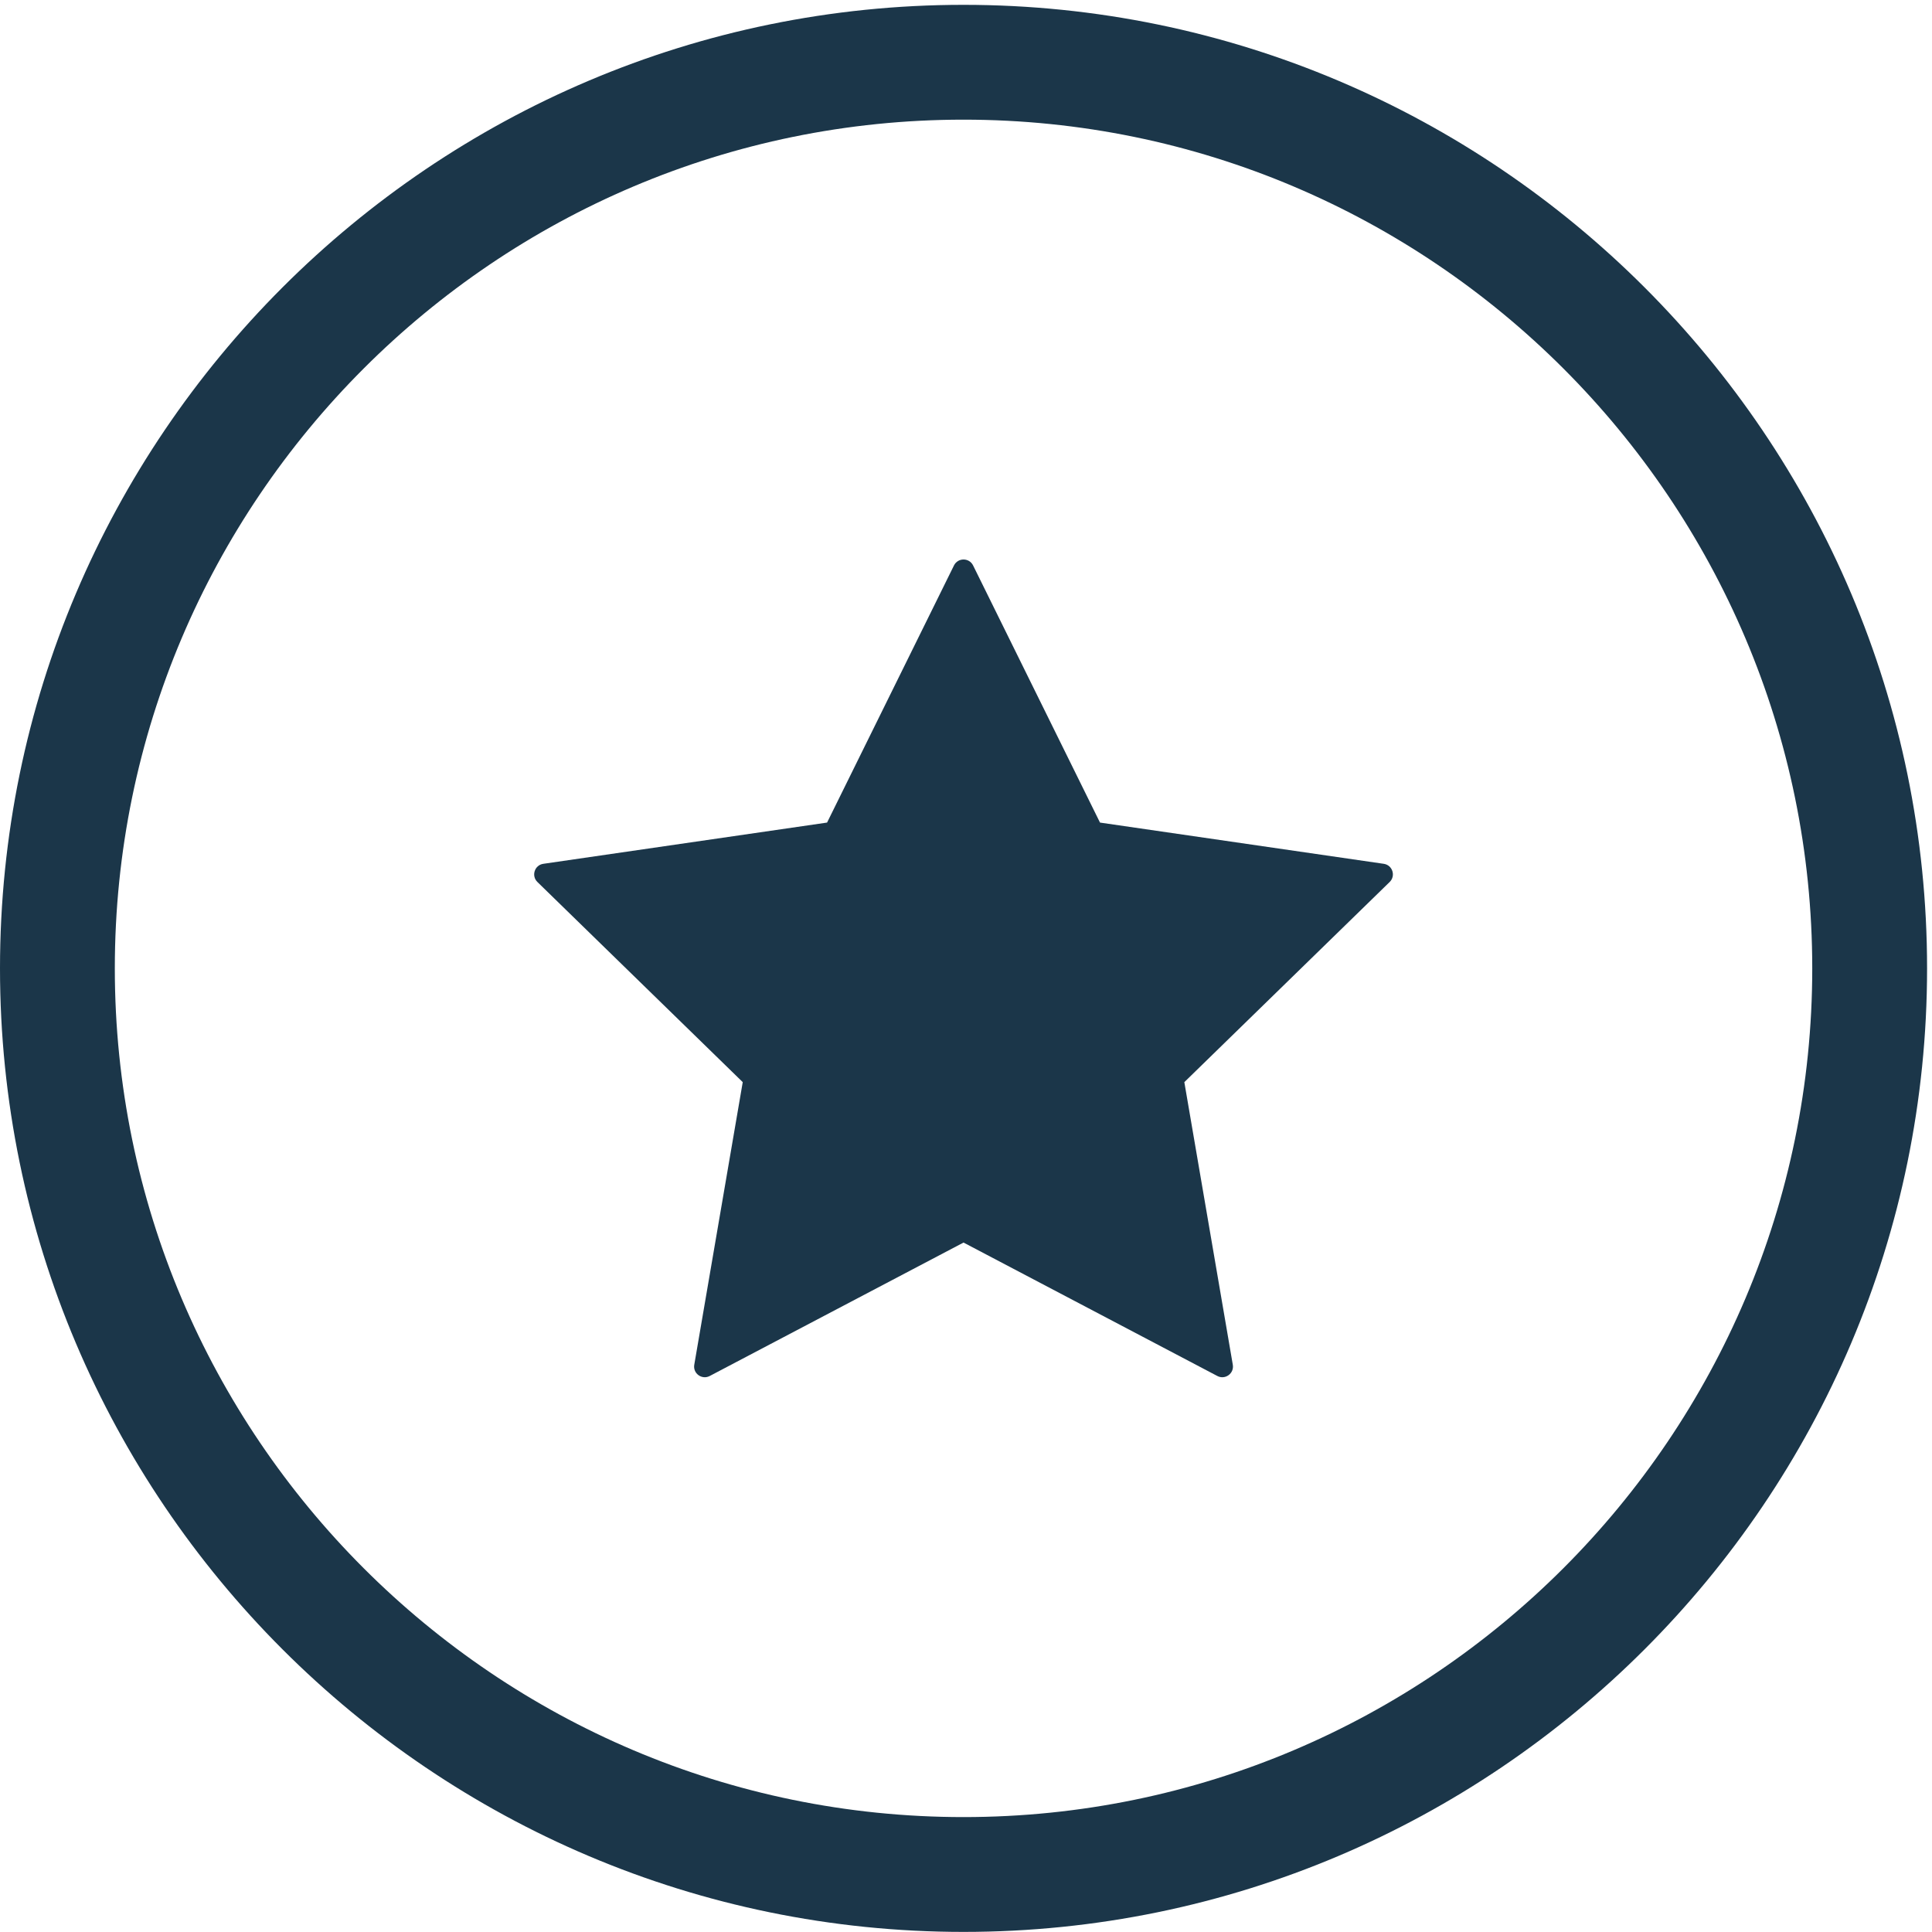
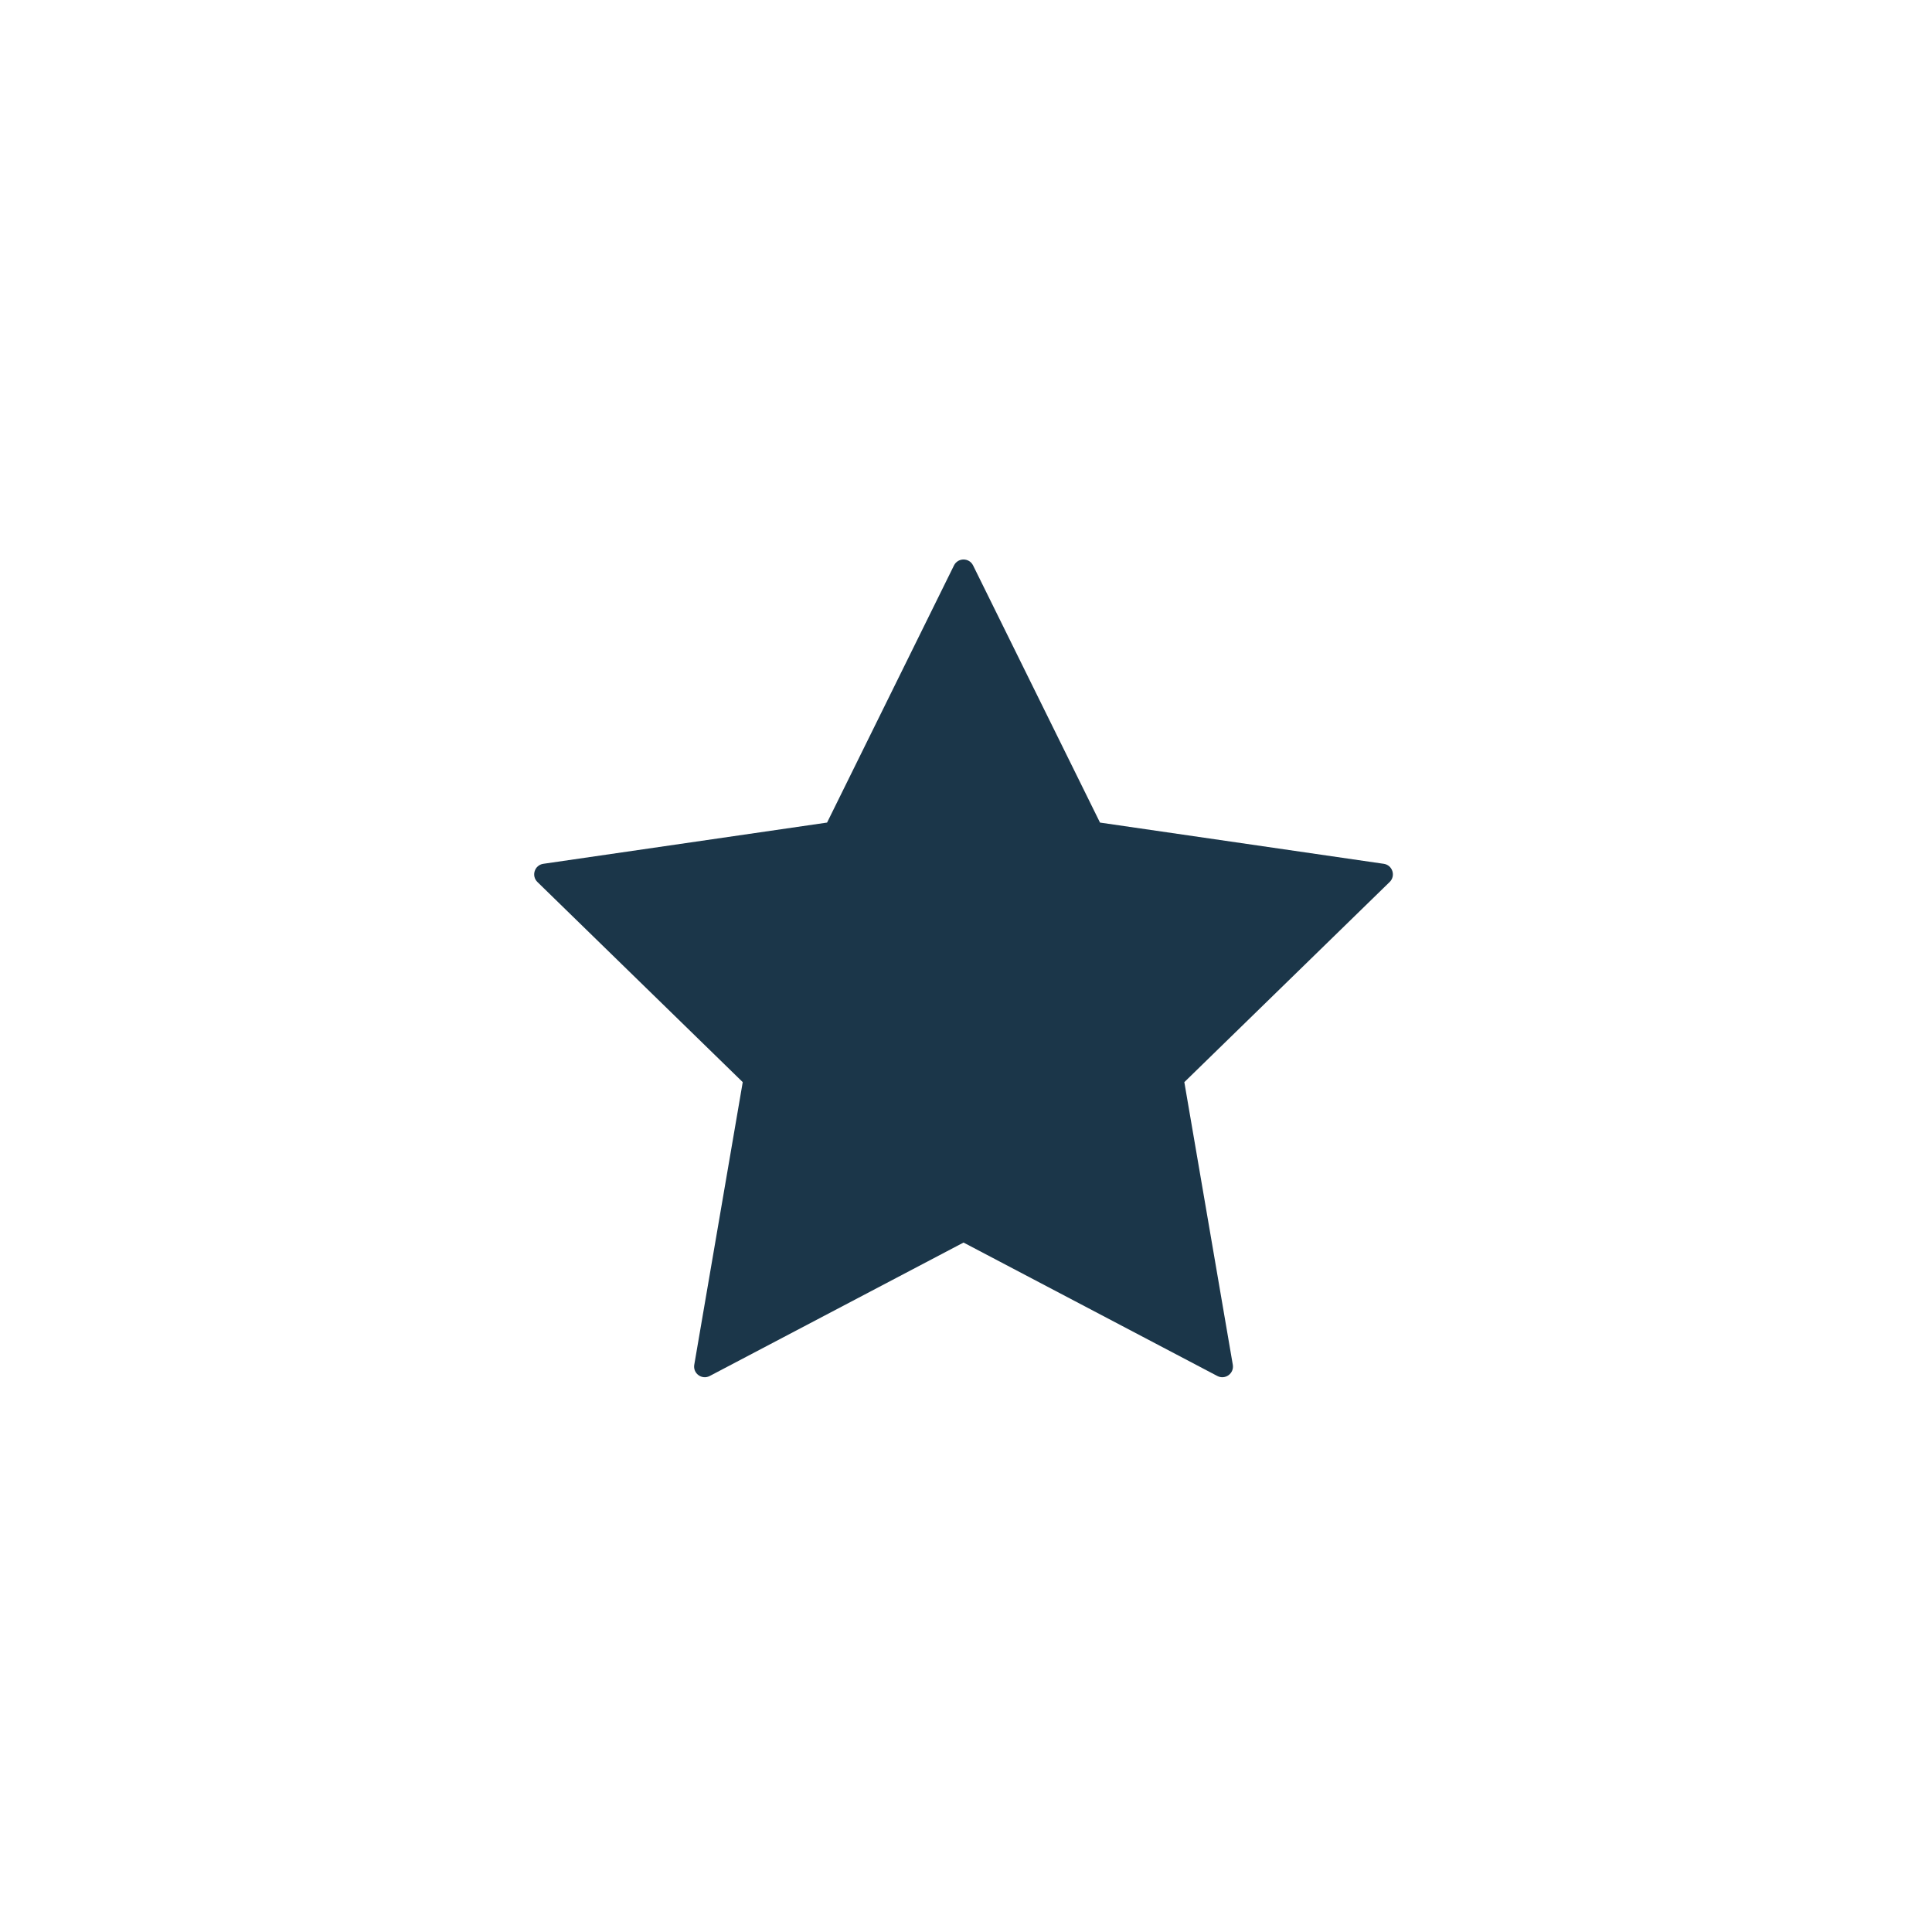
<svg xmlns="http://www.w3.org/2000/svg" fill="#000000" height="666.6" preserveAspectRatio="xMidYMid meet" version="1" viewBox="0.0 0.0 666.7 666.6" width="666.7" zoomAndPan="magnify">
  <g>
    <g fill="#1b3649" id="change1_1">
-       <path d="M 2500,4702.07 C 1285.77,4702.07 297.918,3714.22 297.918,2500 297.918,1285.76 1285.77,297.91 2500,297.91 c 1214.23,0 2202.08,987.85 2202.08,2202.09 0,1214.22 -987.85,2202.07 -2202.08,2202.07 z M 2500,0 C 1121.5,0 0,1121.49 0,2500 0,3878.5 1121.5,4999.99 2500,4999.99 3878.5,4999.99 5000,3878.5 5000,2500 5000,1121.49 3878.5,0 2500,0" transform="matrix(.133 0 0 -.133 0 666.667)" />
      <path d="m 2524.81,3545.41 329.25,-667.14 736.23,-106.98 c 22.69,-3.29 31.75,-31.18 15.33,-47.18 l -532.74,-519.3 125.76,-733.26 c 3.88,-22.59 -19.84,-39.83 -40.13,-29.16 l -658.51,346.2 -658.51,-346.2 c -20.29,-10.67 -44.01,6.57 -40.13,29.16 l 125.76,733.26 -532.74,519.3 c -16.42,16 -7.36,43.89 15.33,47.18 l 736.23,106.98 329.25,667.14 c 10.15,20.56 39.47,20.56 49.62,0" transform="matrix(.133 0 0 -.133 0 666.667)" />
    </g>
  </g>
</svg>